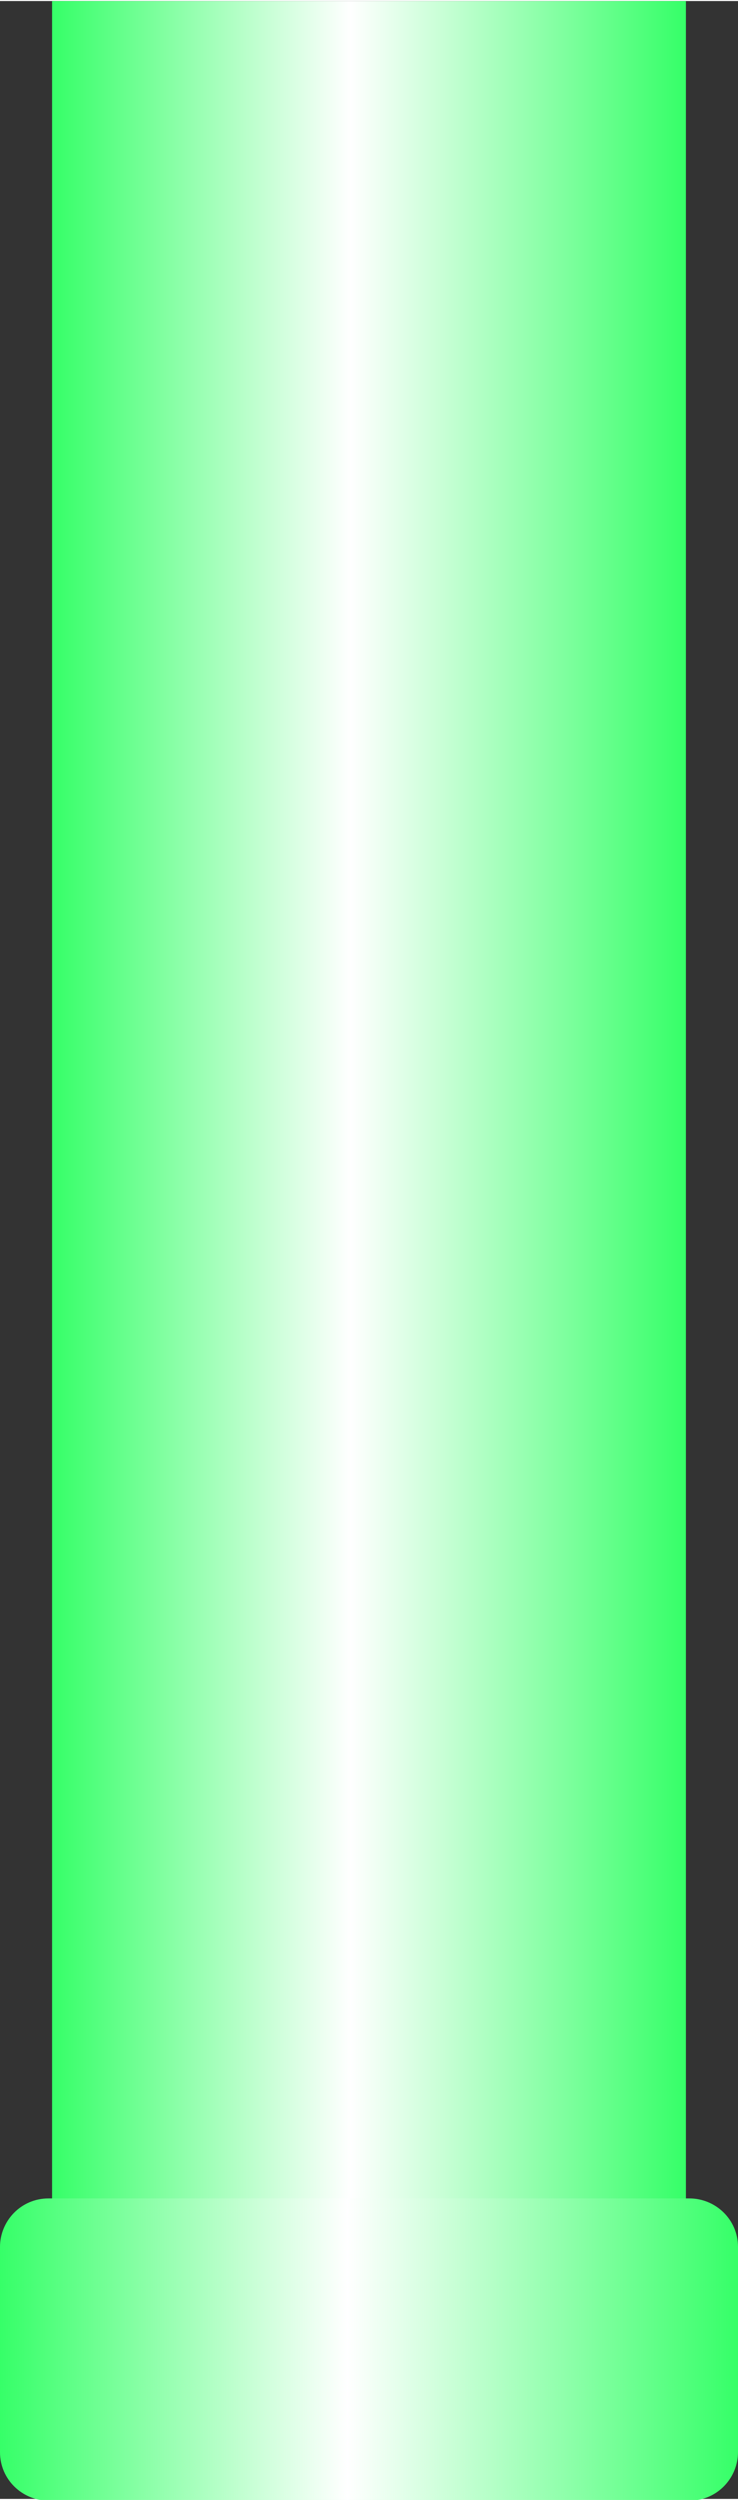
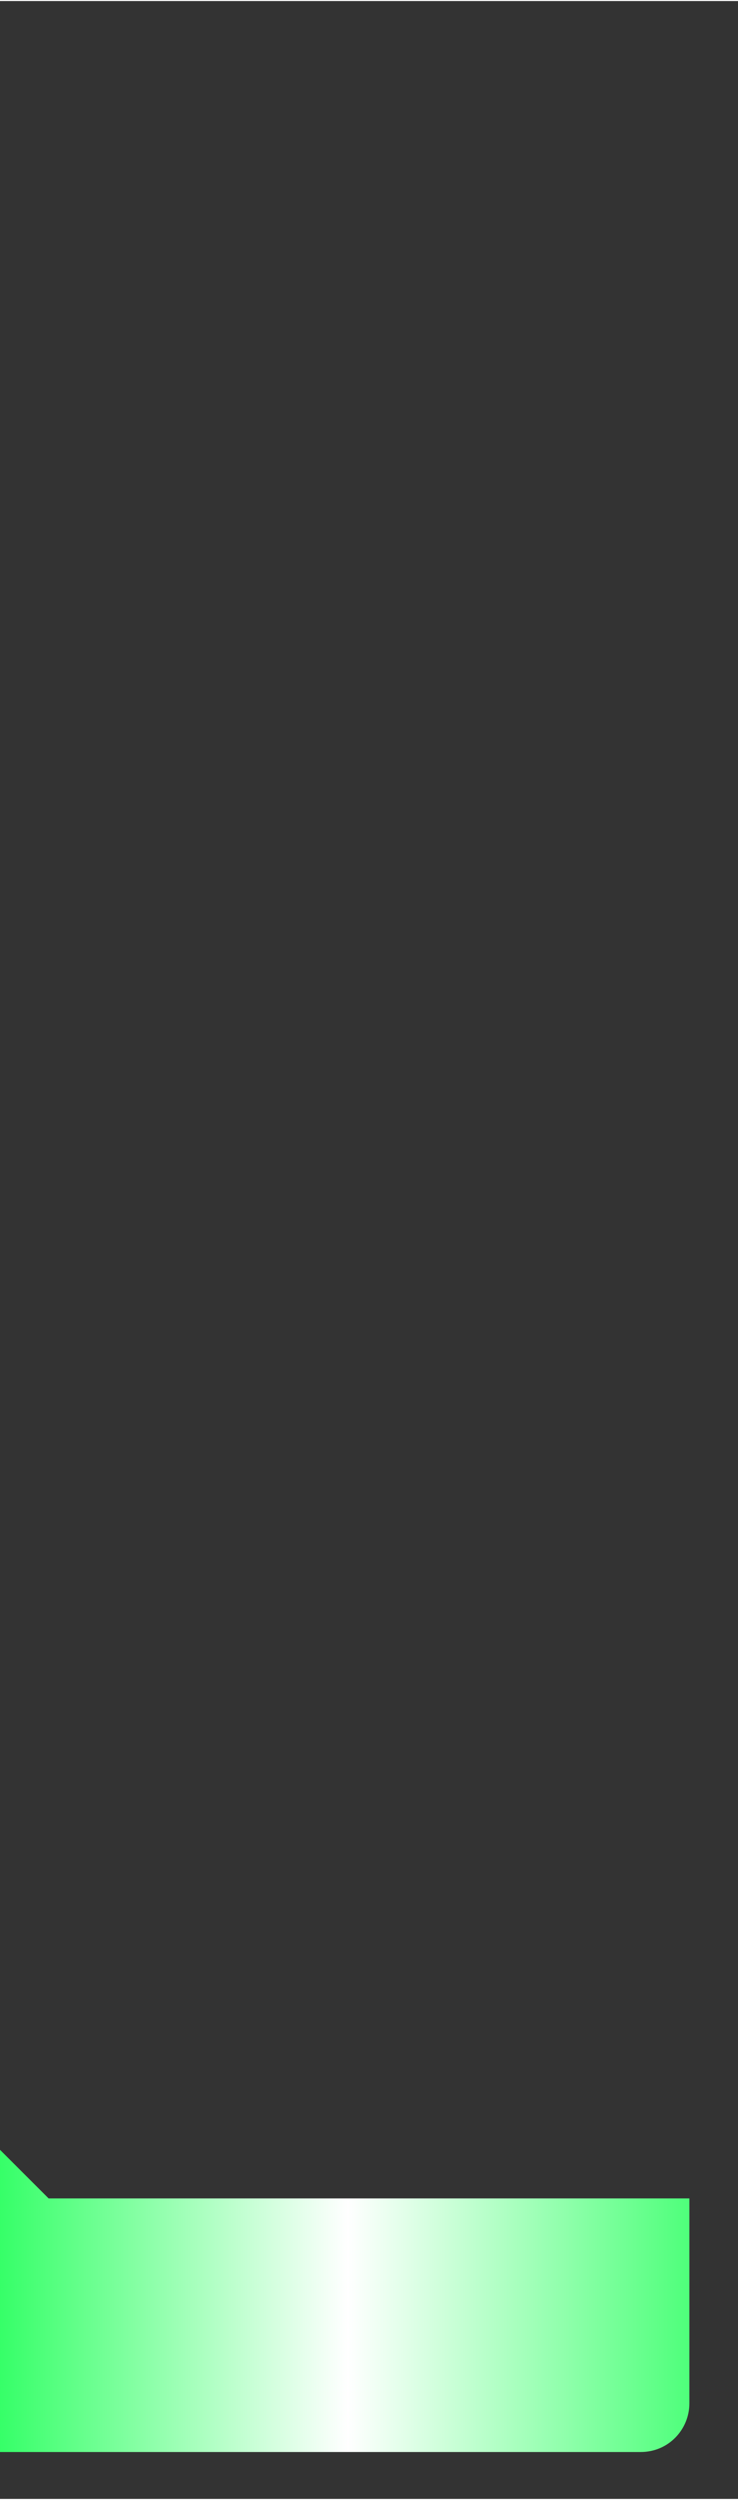
<svg xmlns="http://www.w3.org/2000/svg" xmlns:ns1="http://www.inkscape.org/namespaces/inkscape" xmlns:ns2="http://sodipodi.sourceforge.net/DTD/sodipodi-0.dtd" xmlns:xlink="http://www.w3.org/1999/xlink" xml:space="preserve" width="7.646mm" height="25.892mm" style="shape-rendering:geometricPrecision; text-rendering:geometricPrecision; image-rendering:optimizeQuality; fill-rule:evenodd; clip-rule:evenodd" viewBox="0 0 0.425 1.438" id="svg3167" version="1.1" ns1:version="0.48.3.1 r9886" ns2:docname="49.svg">
  <rect x="0" y="0" width="0.425" height="1.438" fill="#333333" stroke="none" />
  <ns2:namedview pagecolor="#ffffff" bordercolor="#666666" borderopacity="1" objecttolerance="10" gridtolerance="10" guidetolerance="10" ns1:pageopacity="0" ns1:pageshadow="2" ns1:window-width="640" ns1:window-height="480" id="namedview3187" showgrid="false" ns1:zoom="2.5723947" ns1:cx="13.545531" ns1:cy="45.871655" ns1:window-x="0" ns1:window-y="0" ns1:window-maximized="0" ns1:current-layer="svg3167" />
  <defs id="defs3169">
    <style type="text/css" id="style3171">
   
    .fil1 {fill:url(#id0)}
    .fil0 {fill:url(#id1)}
   
  </style>
    <linearGradient id="id0" gradientUnits="userSpaceOnUse" x1="0.425" y1="1.352" x2="0" y2="1.352">
      <stop offset="0" style="stop-color: rgb(51, 255, 102);" id="stop3174" />
      <stop offset="0.529" style="stop-color:white" id="stop3176" />
      <stop offset="1" style="stop-color: rgb(51, 255, 102);" id="stop3178" />
    </linearGradient>
    <linearGradient id="id1" gradientUnits="userSpaceOnUse" xlink:href="#id0" x1="0.395" y1="0.666" x2="0.03" y2="0.666">
  </linearGradient>
  </defs>
  <g id="hmigradengt" ns1:label="#图层_x0020_1">
-     <polygon class="fil0" points="0.03,1.332 0.03,0 0.395,0 0.395,1.332 " id="polygon3183" />
-     <path class="fil1" d="M0.028 1.265l0.369 0c0.015,5.55507e-006 0.028,0.012 0.028,0.028l-5.55507e-006 0.118c0,0.015 -0.012,0.028 -0.028,0.028l-0.369 0c-0.015,0 -0.028,-0.012 -0.028,-0.028l0 -0.118c0,-0.015 0.012,-0.028 0.028,-0.028z" id="path3185" />
+     <path class="fil1" d="M0.028 1.265l0.369 0l-5.55507e-006 0.118c0,0.015 -0.012,0.028 -0.028,0.028l-0.369 0c-0.015,0 -0.028,-0.012 -0.028,-0.028l0 -0.118c0,-0.015 0.012,-0.028 0.028,-0.028z" id="path3185" />
  </g>
</svg>